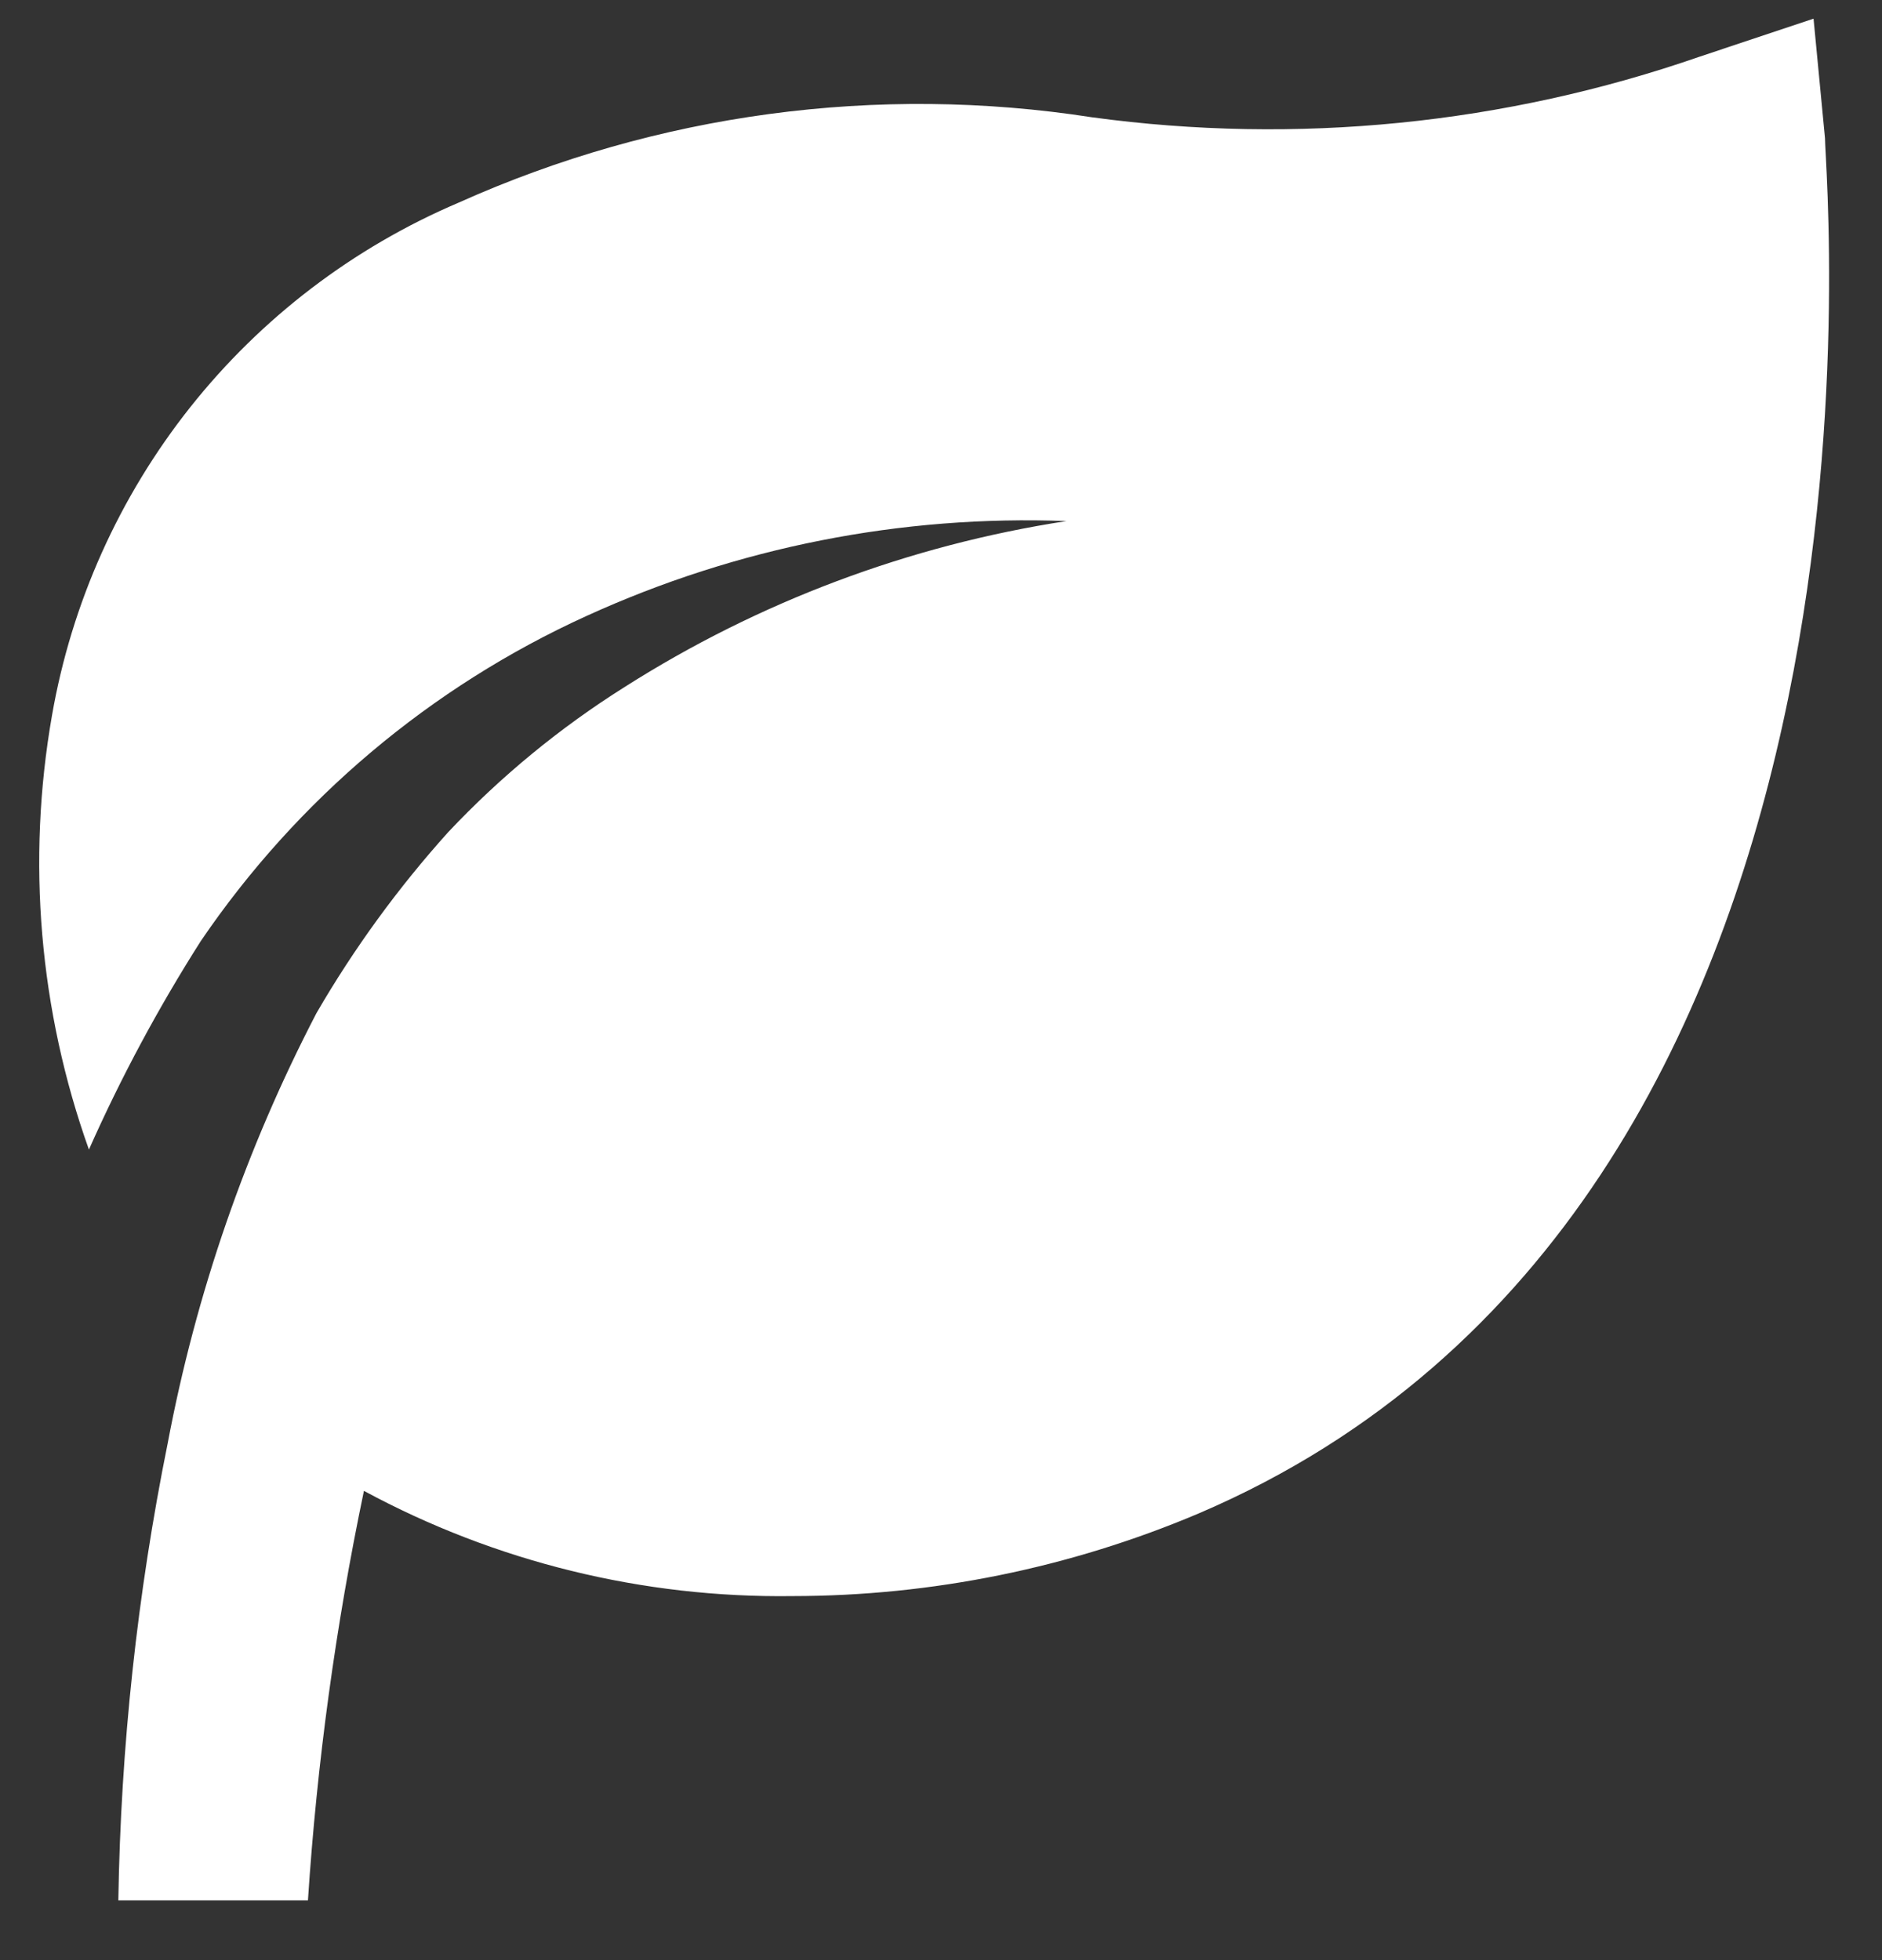
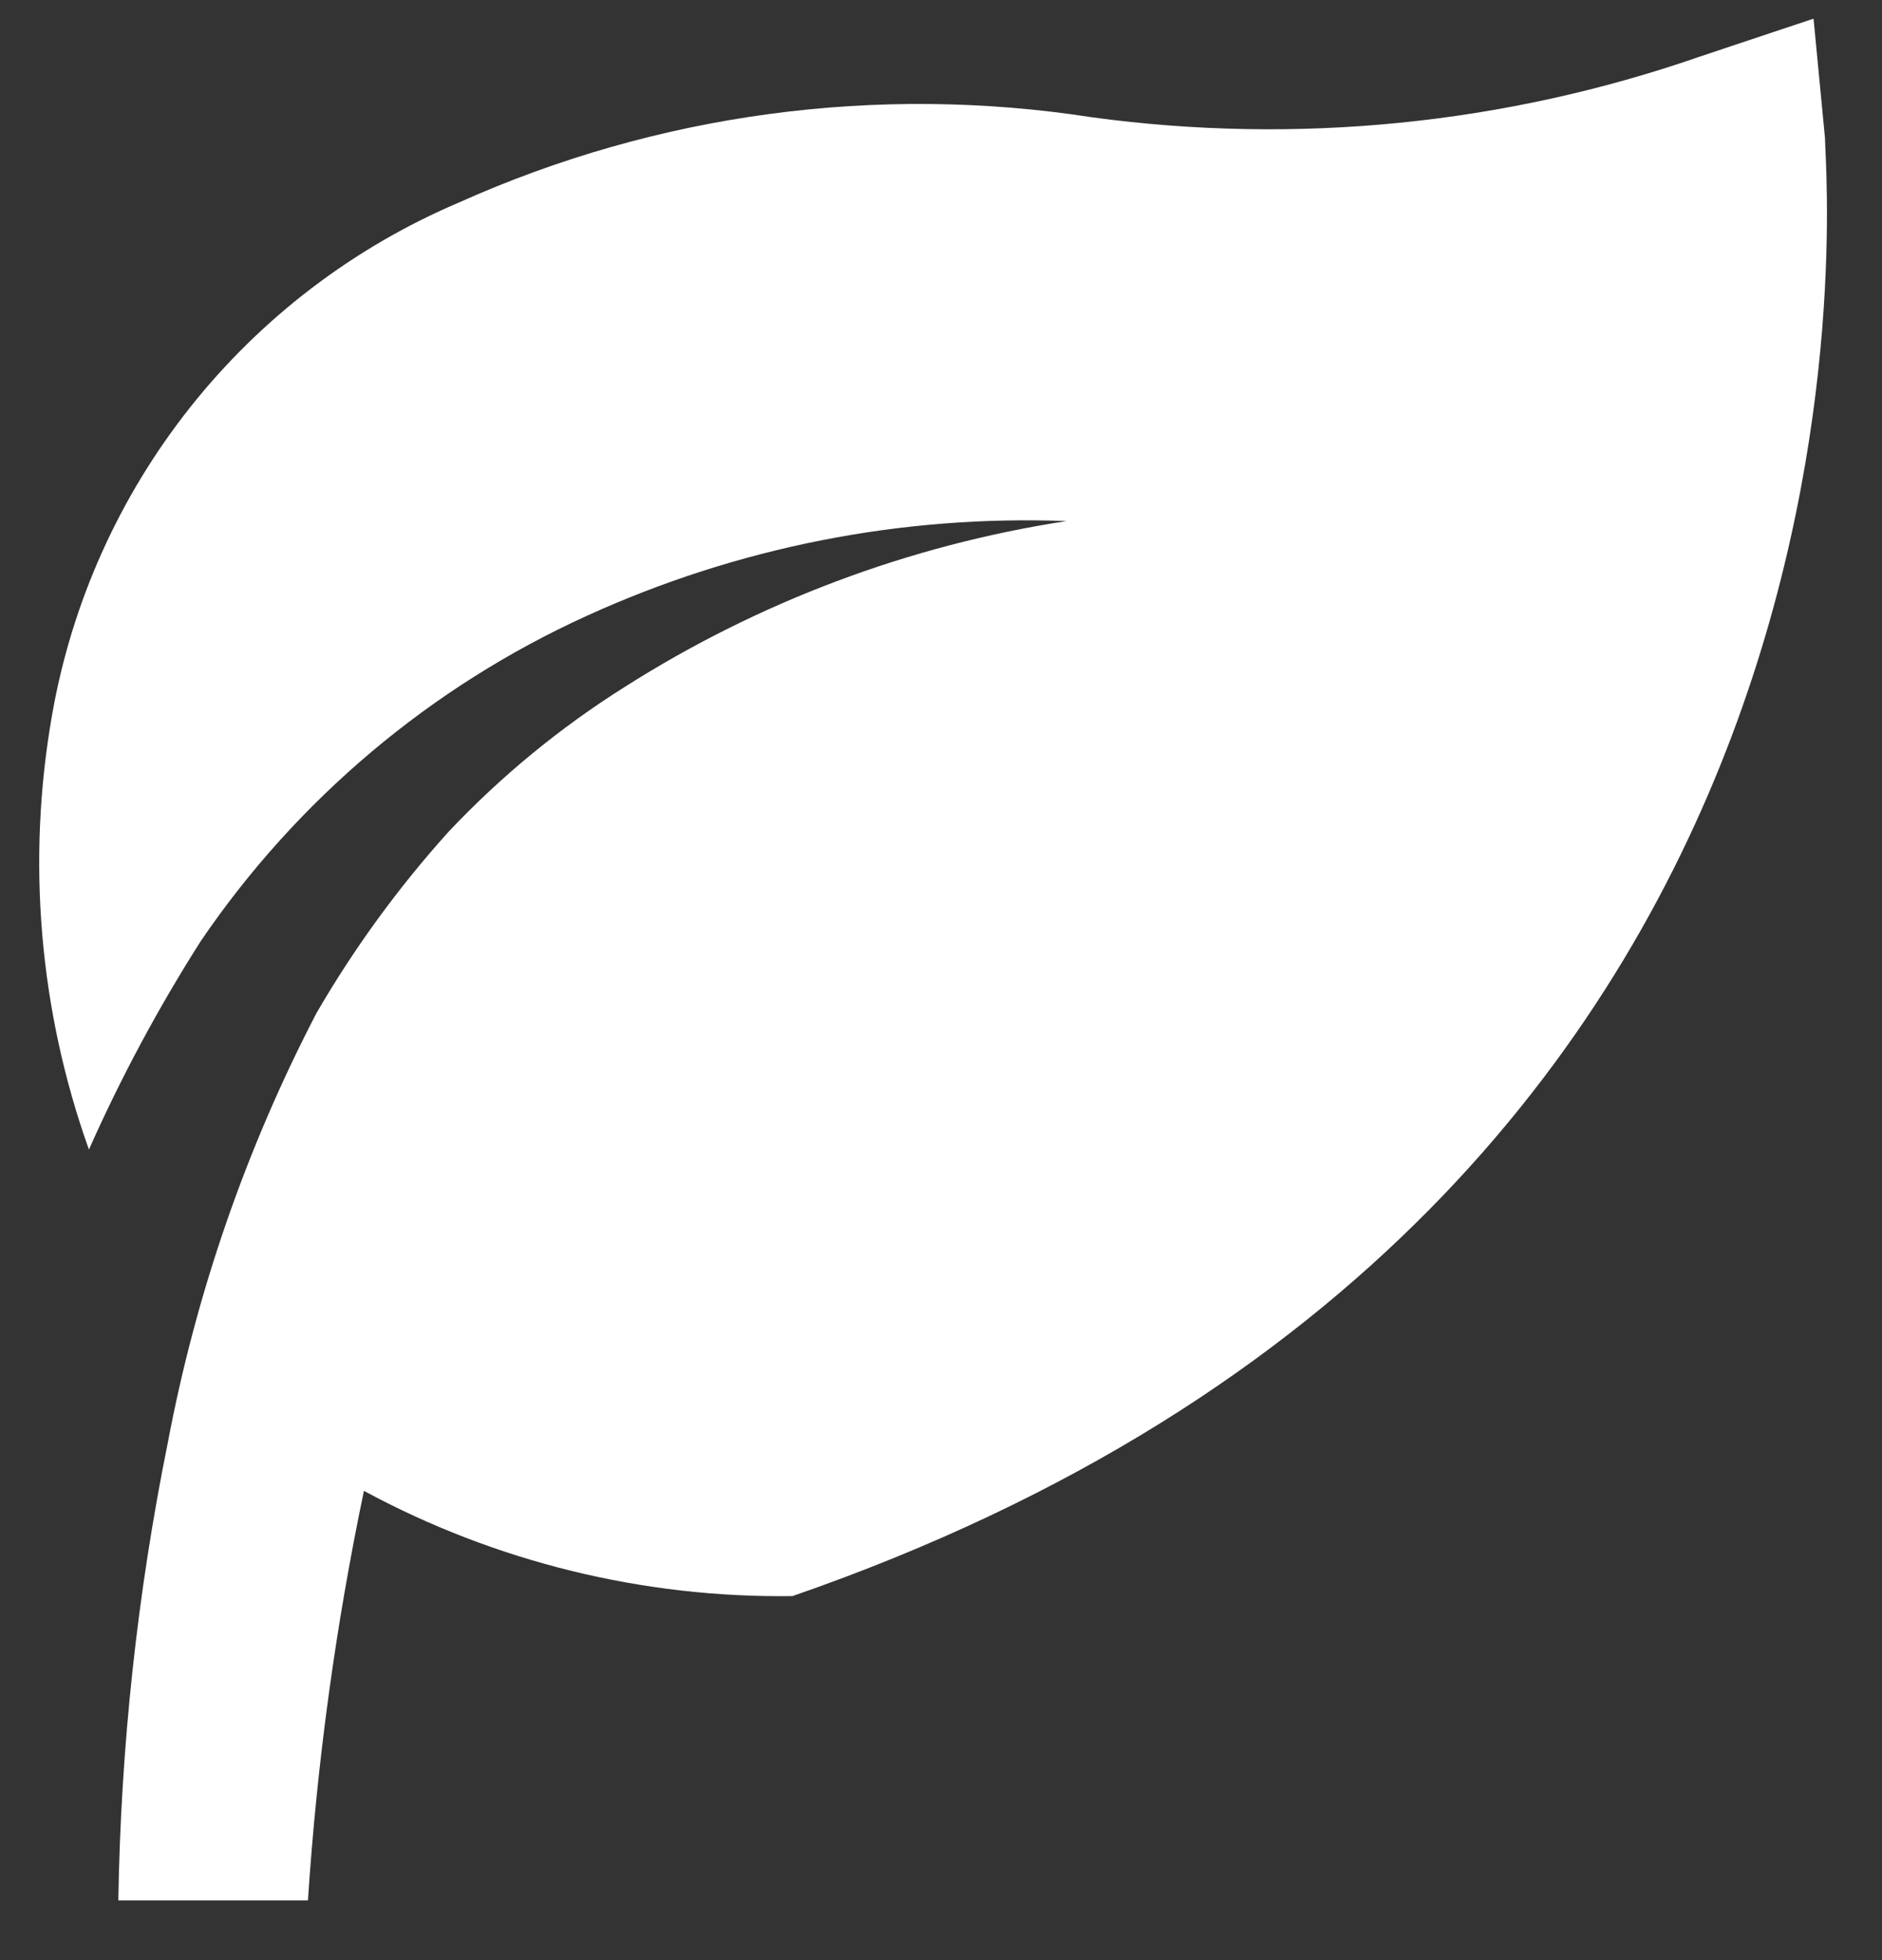
<svg xmlns="http://www.w3.org/2000/svg" width="24" height="25" viewBox="0 0 24 25" fill="none">
  <rect x="0" y="0" width="24" height="25" fill="#333333" stroke="none" />
-   <path d="M23.273 1.762L23.127 0.238L21.677 0.722C19.19 1.586 16.535 1.851 13.926 1.496C11.186 1.07 8.38 1.448 5.85 2.584C4.508 3.155 3.331 4.053 2.425 5.195C1.519 6.338 0.913 7.689 0.663 9.125C0.338 10.98 0.501 12.889 1.134 14.662C1.543 13.741 2.02 12.852 2.561 12.002C3.79 10.195 5.492 8.76 7.482 7.855C9.399 6.98 11.494 6.566 13.6 6.646C11.596 6.954 9.677 7.674 7.966 8.762C7.141 9.281 6.385 9.903 5.717 10.612C5.078 11.322 4.515 12.095 4.036 12.921C3.138 14.648 2.498 16.498 2.138 18.411C1.75 20.33 1.54 22.28 1.509 24.238H3.927C4.042 22.483 4.281 20.737 4.641 19.015C6.318 19.921 8.2 20.383 10.106 20.357C11.884 20.356 13.643 19.998 15.281 19.305C24.482 15.376 23.273 2.306 23.273 1.762Z" fill="white" />
+   <path d="M23.273 1.762L23.127 0.238L21.677 0.722C19.19 1.586 16.535 1.851 13.926 1.496C11.186 1.07 8.38 1.448 5.85 2.584C4.508 3.155 3.331 4.053 2.425 5.195C1.519 6.338 0.913 7.689 0.663 9.125C0.338 10.98 0.501 12.889 1.134 14.662C1.543 13.741 2.02 12.852 2.561 12.002C3.79 10.195 5.492 8.76 7.482 7.855C9.399 6.98 11.494 6.566 13.6 6.646C11.596 6.954 9.677 7.674 7.966 8.762C7.141 9.281 6.385 9.903 5.717 10.612C5.078 11.322 4.515 12.095 4.036 12.921C3.138 14.648 2.498 16.498 2.138 18.411C1.75 20.33 1.54 22.28 1.509 24.238H3.927C4.042 22.483 4.281 20.737 4.641 19.015C6.318 19.921 8.2 20.383 10.106 20.357C24.482 15.376 23.273 2.306 23.273 1.762Z" fill="white" />
</svg>